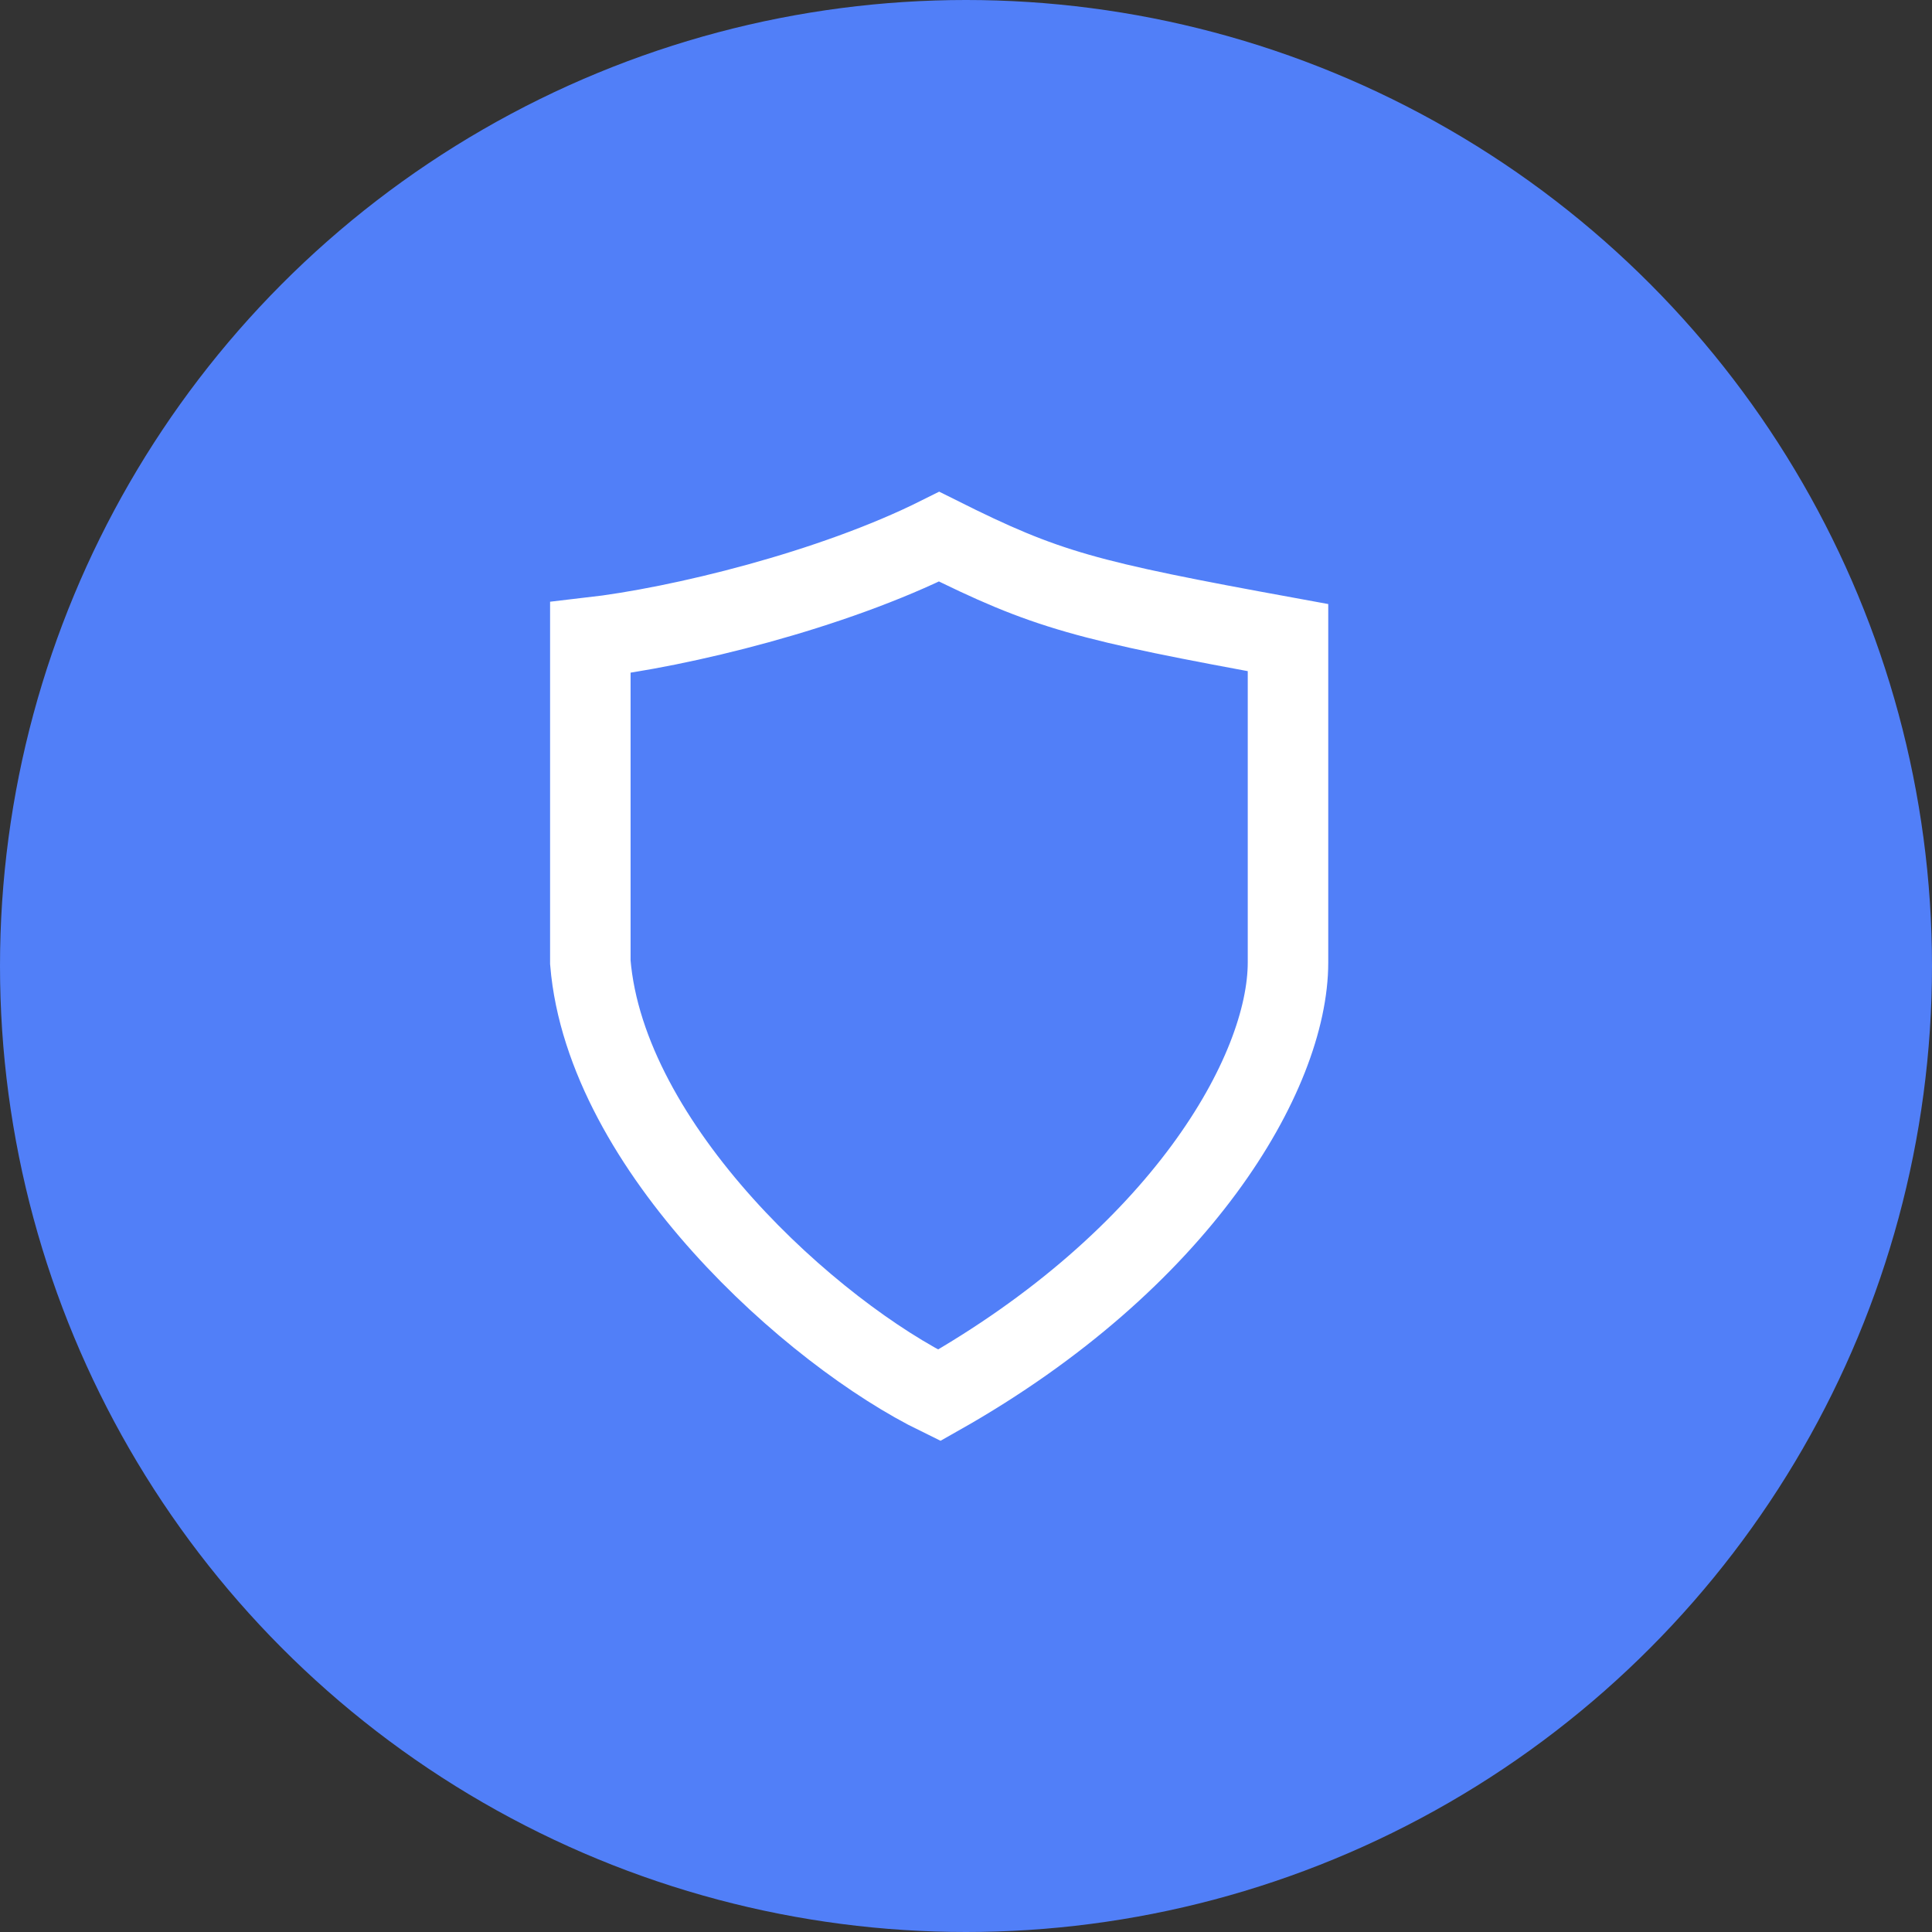
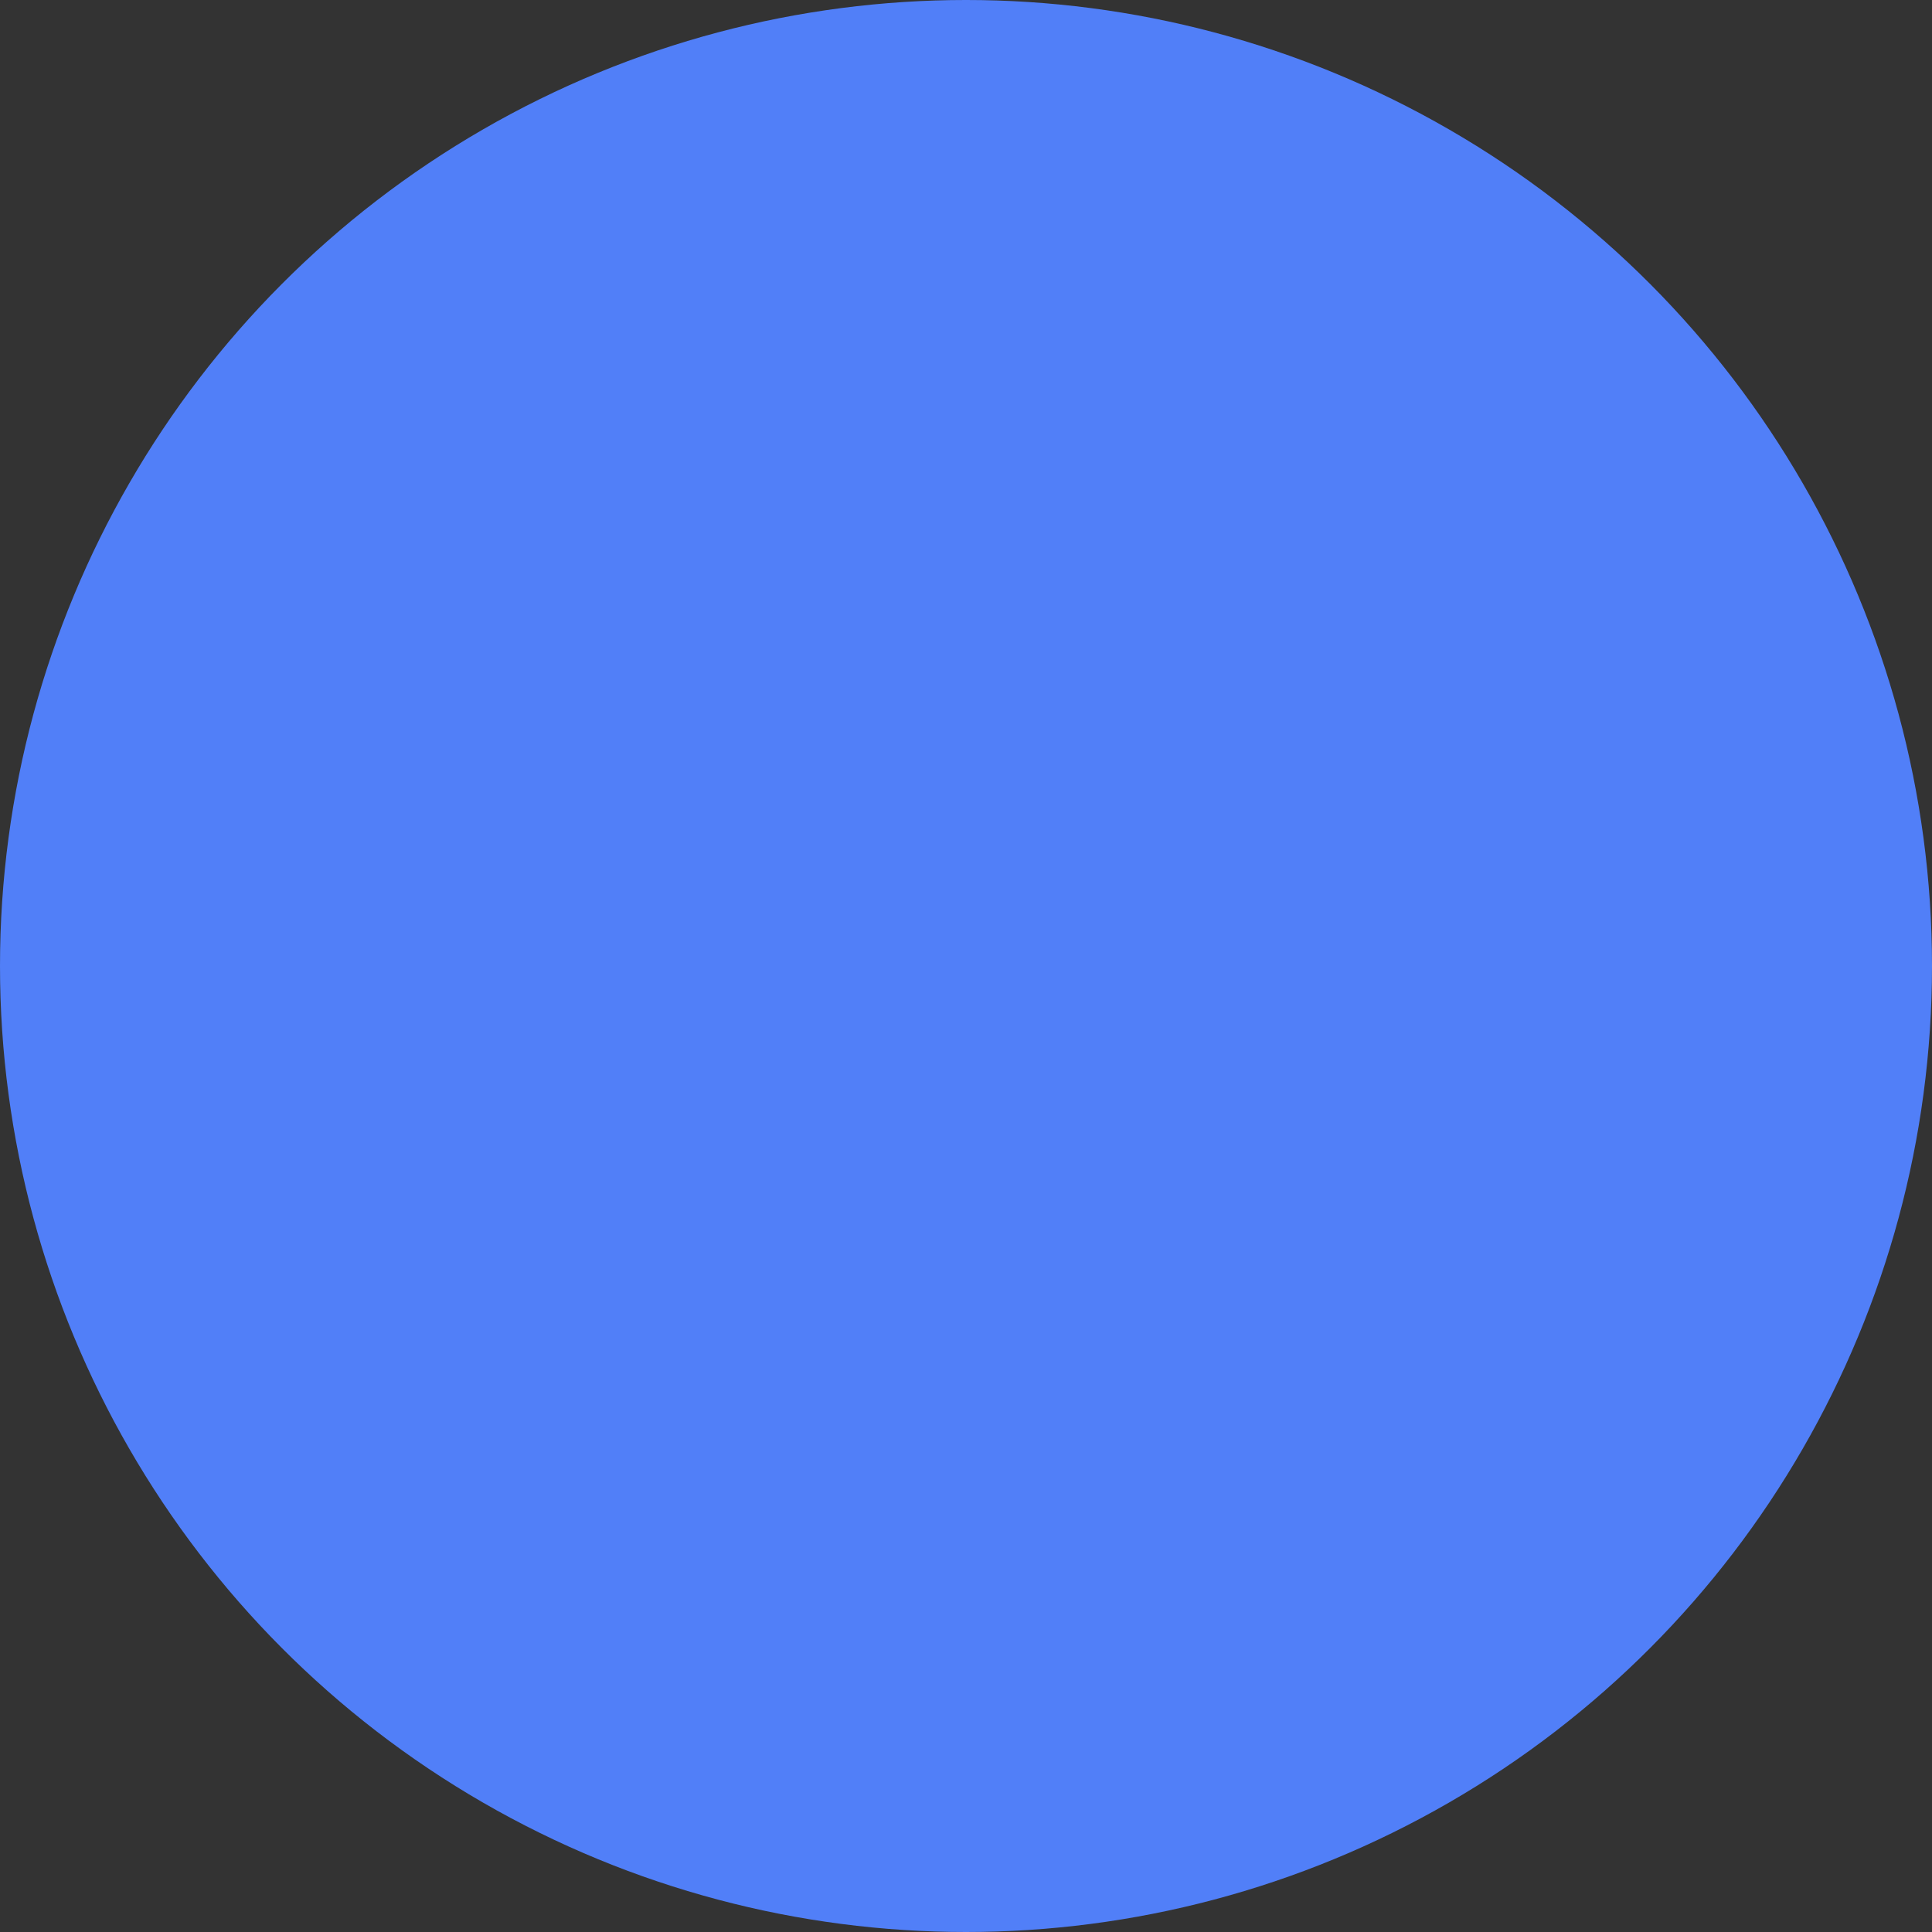
<svg xmlns="http://www.w3.org/2000/svg" width="36" height="36" viewBox="0 0 36 36" fill="none">
  <rect x="0" y="0" width="36" height="36" fill="#333333" stroke="none" />
  <circle cx="18" cy="18" r="18" fill="#517FF8" />
-   <path d="M17.5 10C15.5 11 12.674 11.689 11 11.881V17.932C11.287 21.39 15.136 24.848 17.5 26C21.991 23.464 24 20 24 17.932V11.881C20.218 11.19 19.5 11 17.5 10Z" stroke="white" stroke-width="1.5" />
</svg>